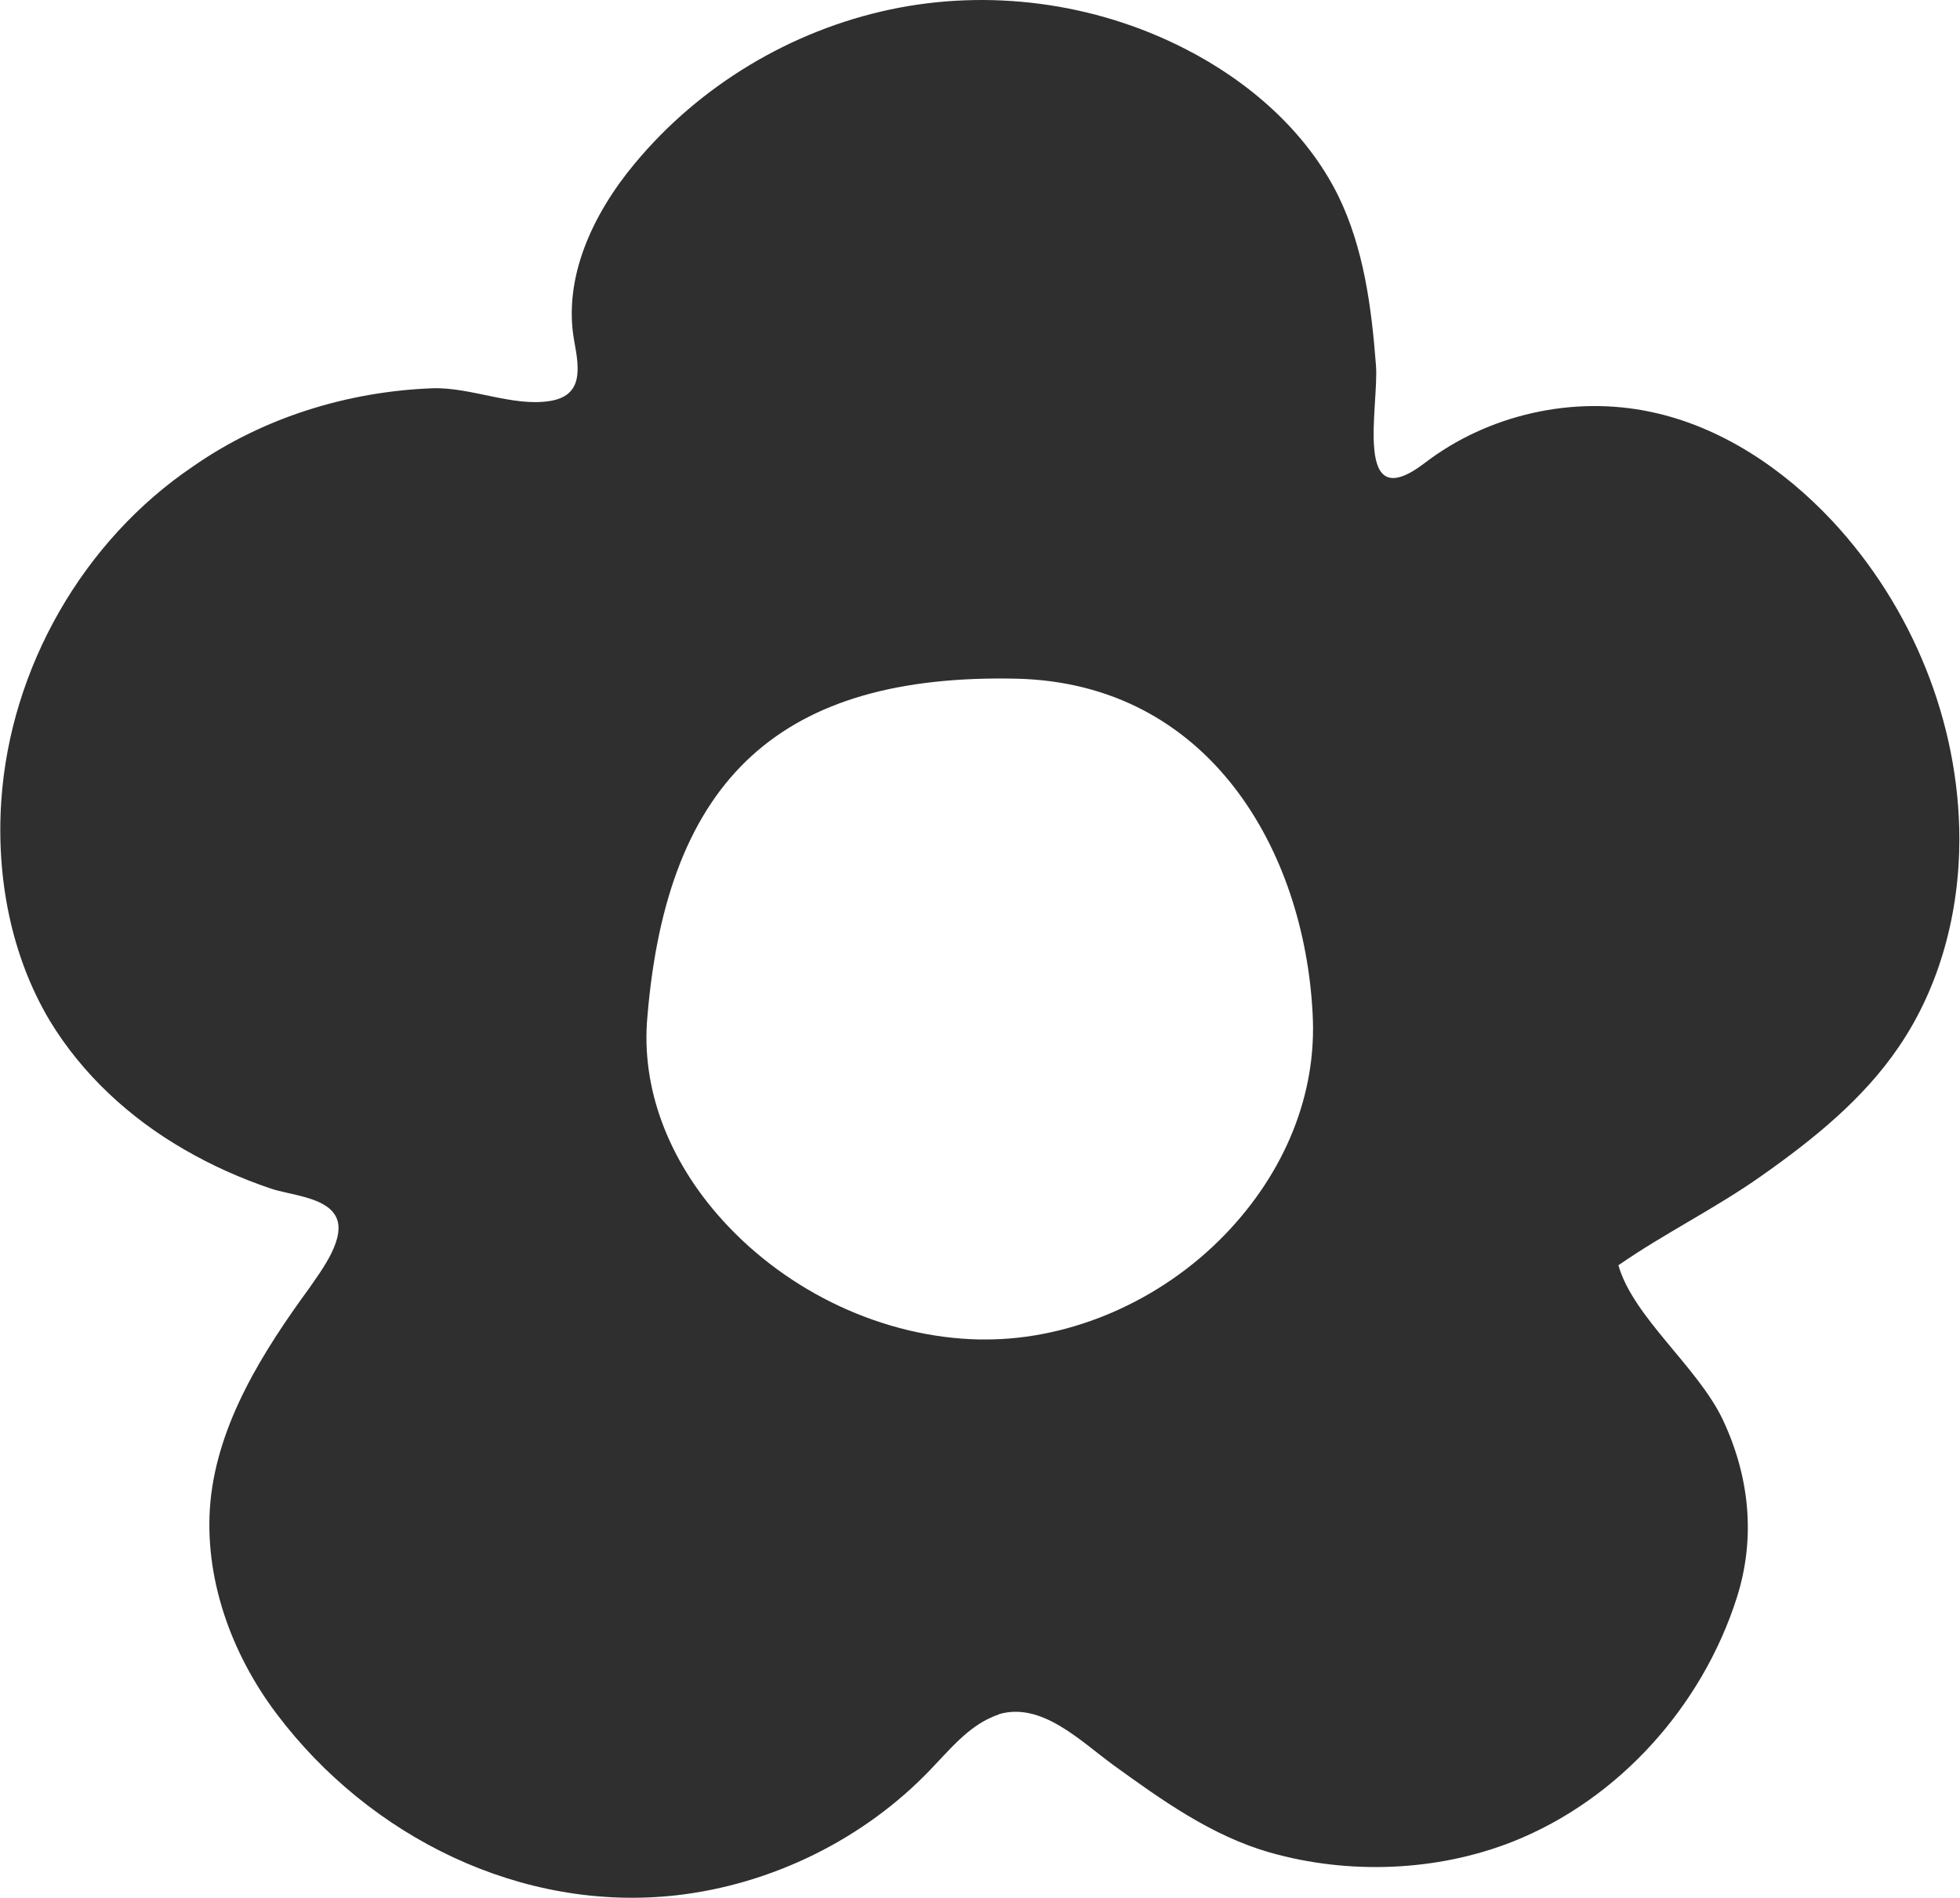
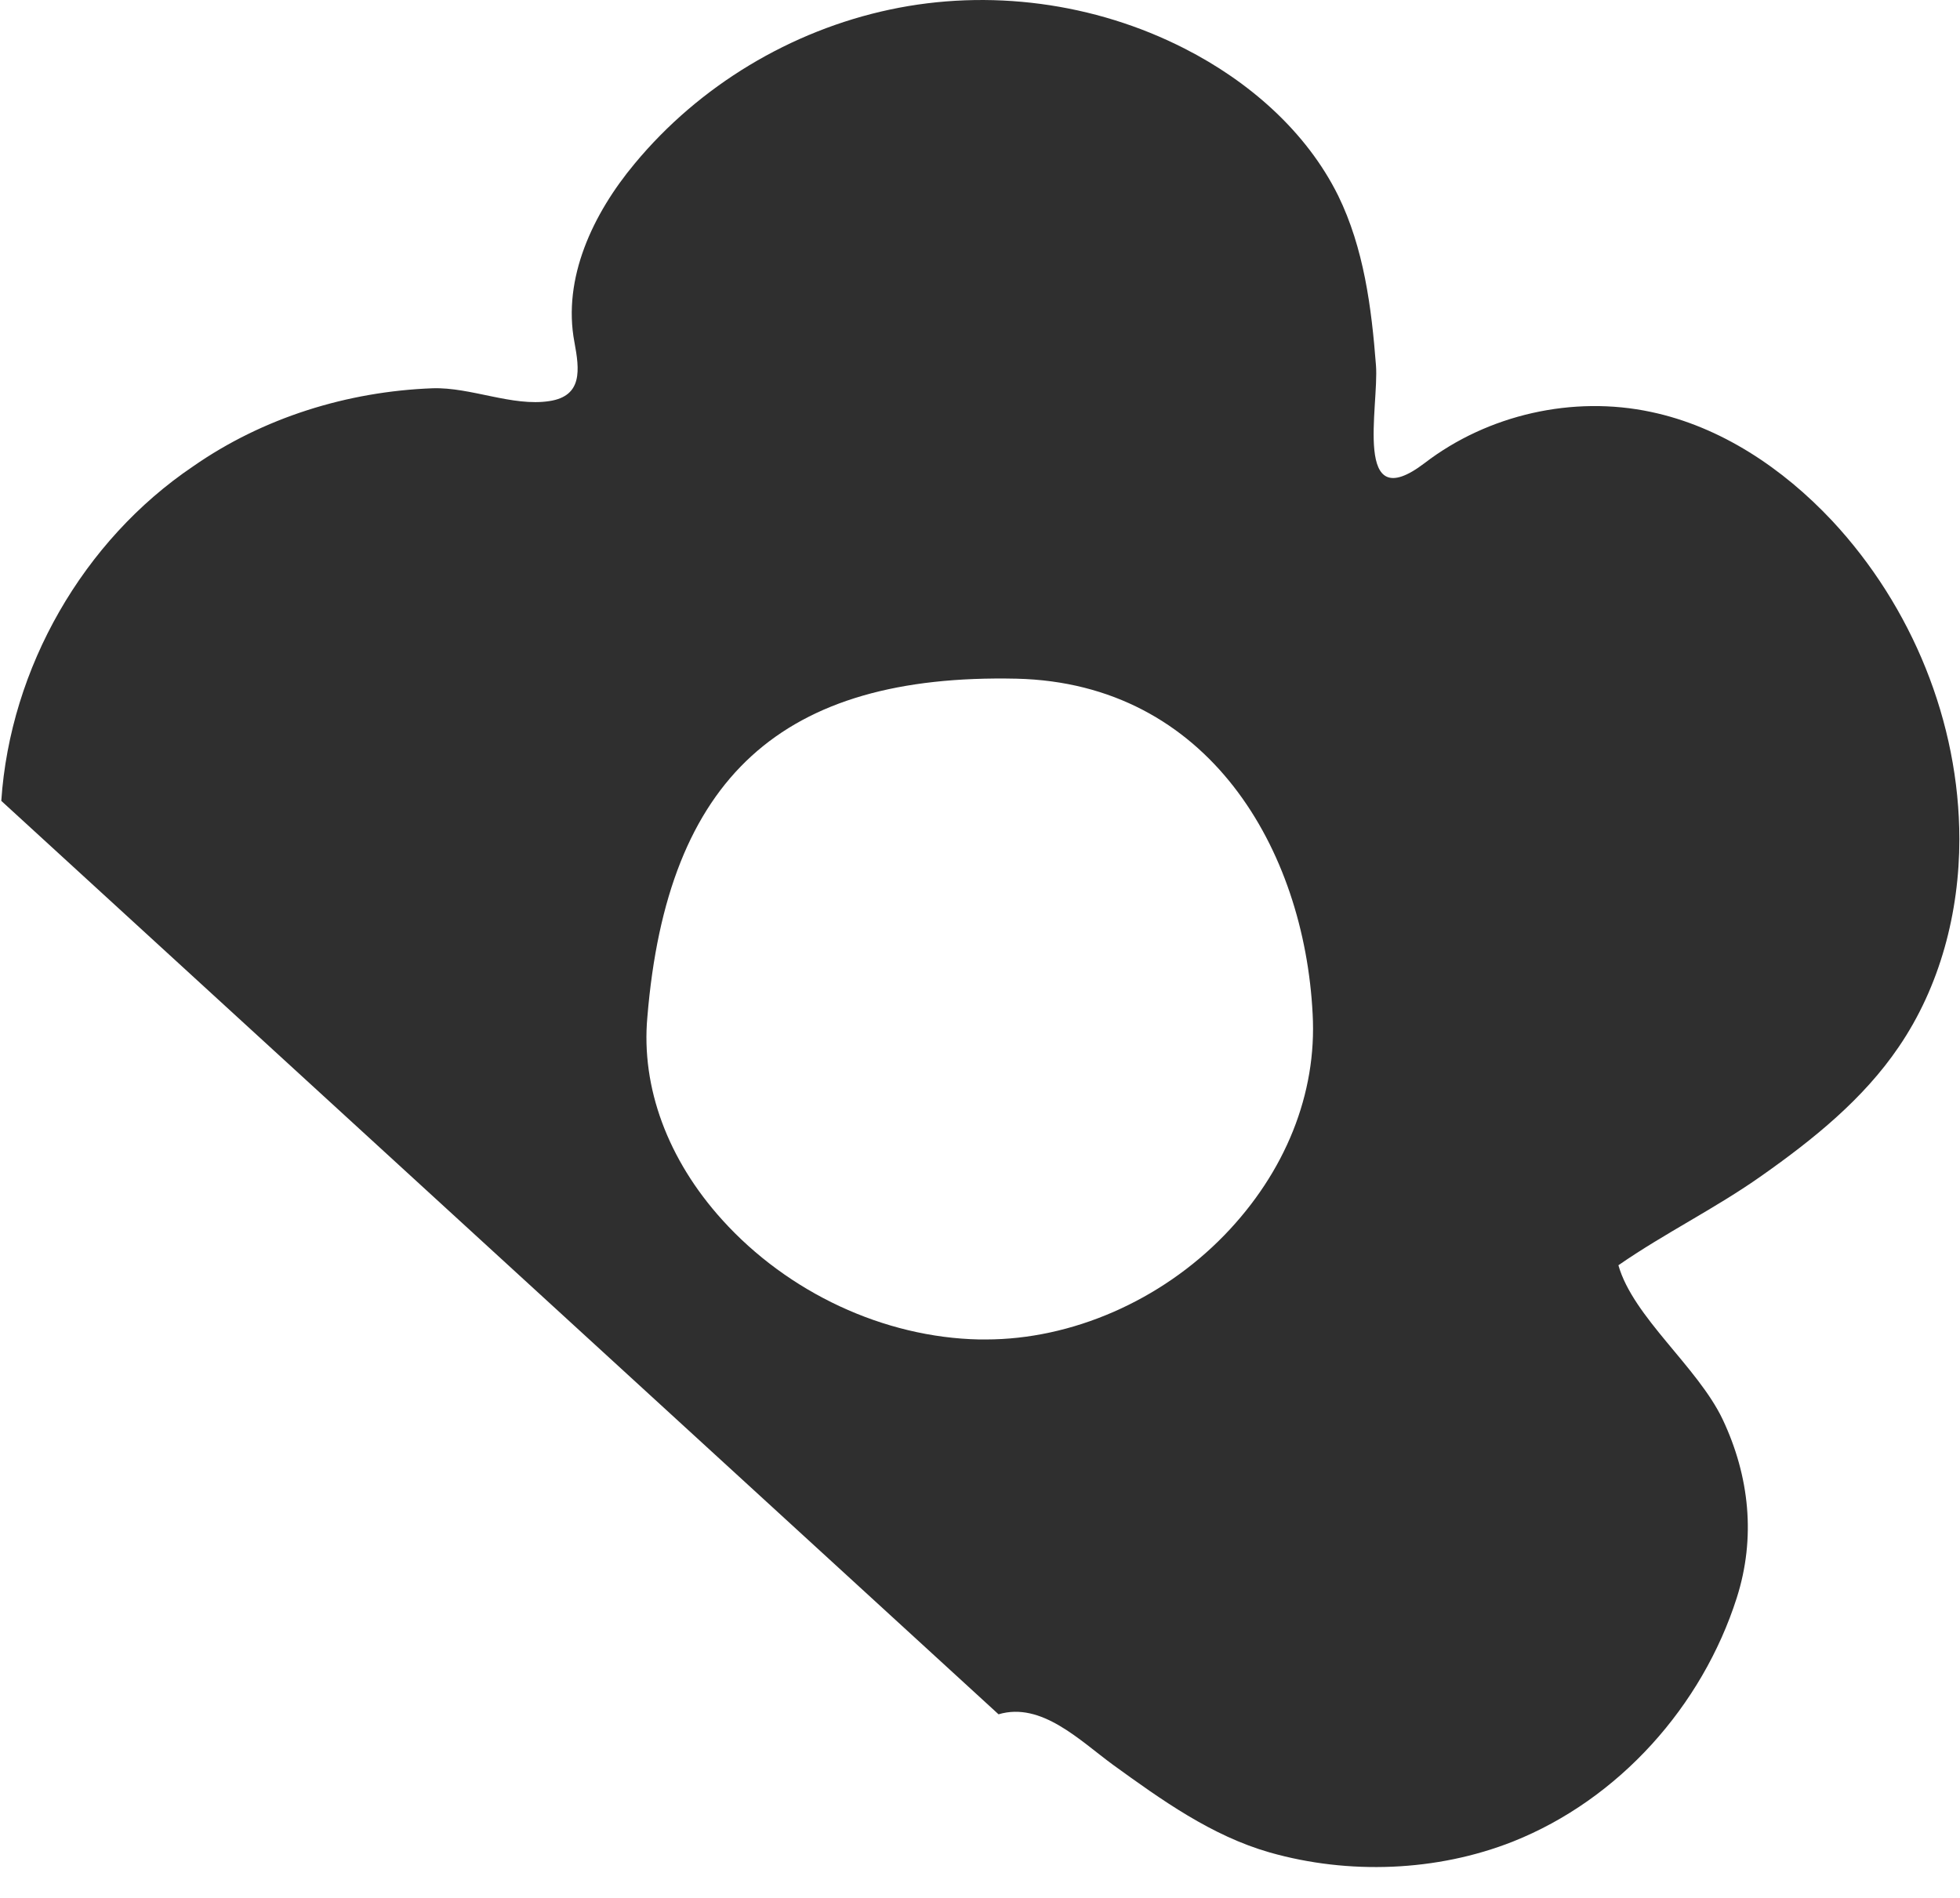
<svg xmlns="http://www.w3.org/2000/svg" id="Layer_1" data-name="Layer 1" viewBox="0 0 30.64 29.67">
  <defs>
    <style>      .cls-1 {        fill: #2f2f2f;        stroke-width: 0px;      }    </style>
  </defs>
-   <path class="cls-1" d="M15.61,26.8c.67-.2,1.27.41,1.79.79.76.55,1.54,1.11,2.45,1.37,1.23.35,2.61.3,3.8-.17,1.66-.66,2.96-2.12,3.5-3.81.3-.94.2-1.9-.22-2.79-.39-.82-1.4-1.6-1.63-2.41.72-.5,1.52-.89,2.24-1.4.81-.57,1.59-1.2,2.14-2.01.65-.95.95-2.11.95-3.25,0-1.83-.74-3.64-1.99-4.98-.77-.82-1.74-1.47-2.83-1.7-1.22-.26-2.55.04-3.54.8-1.13.86-.71-.89-.76-1.53-.07-.91-.19-1.83-.59-2.65-.5-1.01-1.4-1.79-2.4-2.3C17.11.04,15.46-.18,13.91.15s-2.98,1.19-3.99,2.41c-.65.78-1.13,1.79-.94,2.79.08.43.13.84-.39.92-.58.09-1.23-.22-1.83-.2-1.33.05-2.65.46-3.74,1.22C1.3,8.45.16,10.44.02,12.52c-.08,1.19.15,2.42.76,3.44.51.84,1.25,1.52,2.1,2.01.43.25.88.45,1.35.61.29.1.84.13,1.01.42.2.33-.23.88-.4,1.13-.73,1-1.43,2.11-1.55,3.34-.11,1.18.32,2.38,1.04,3.33,1.45,1.92,3.82,3.1,6.24,2.83,1.5-.17,2.94-.88,3.98-1.97.27-.28.53-.6.88-.78.06-.03.13-.06.19-.08ZM11.29,19.07c-.85-.94-1.27-2.07-1.17-3.17.31-3.75,2.11-5.37,5.77-5.29,3.01.07,4.5,2.68,4.63,5.24.07,1.25-.43,2.48-1.38,3.46-1,1.03-2.39,1.63-3.73,1.63h-.1c-1.49-.03-2.99-.73-4.02-1.87Z" />
+   <path class="cls-1" d="M15.61,26.8c.67-.2,1.27.41,1.79.79.76.55,1.54,1.11,2.45,1.37,1.23.35,2.61.3,3.8-.17,1.66-.66,2.96-2.12,3.5-3.81.3-.94.2-1.9-.22-2.79-.39-.82-1.4-1.6-1.63-2.41.72-.5,1.52-.89,2.24-1.4.81-.57,1.59-1.2,2.14-2.01.65-.95.95-2.11.95-3.25,0-1.83-.74-3.64-1.99-4.98-.77-.82-1.74-1.47-2.83-1.7-1.22-.26-2.55.04-3.54.8-1.13.86-.71-.89-.76-1.53-.07-.91-.19-1.83-.59-2.65-.5-1.01-1.4-1.79-2.4-2.3C17.11.04,15.46-.18,13.91.15s-2.98,1.19-3.99,2.41c-.65.78-1.13,1.79-.94,2.79.08.43.13.84-.39.92-.58.09-1.23-.22-1.83-.2-1.33.05-2.65.46-3.74,1.22C1.3,8.45.16,10.44.02,12.52ZM11.29,19.07c-.85-.94-1.27-2.07-1.17-3.17.31-3.75,2.11-5.37,5.77-5.29,3.01.07,4.5,2.68,4.63,5.24.07,1.25-.43,2.48-1.38,3.46-1,1.03-2.39,1.63-3.73,1.63h-.1c-1.49-.03-2.99-.73-4.02-1.87Z" />
</svg>